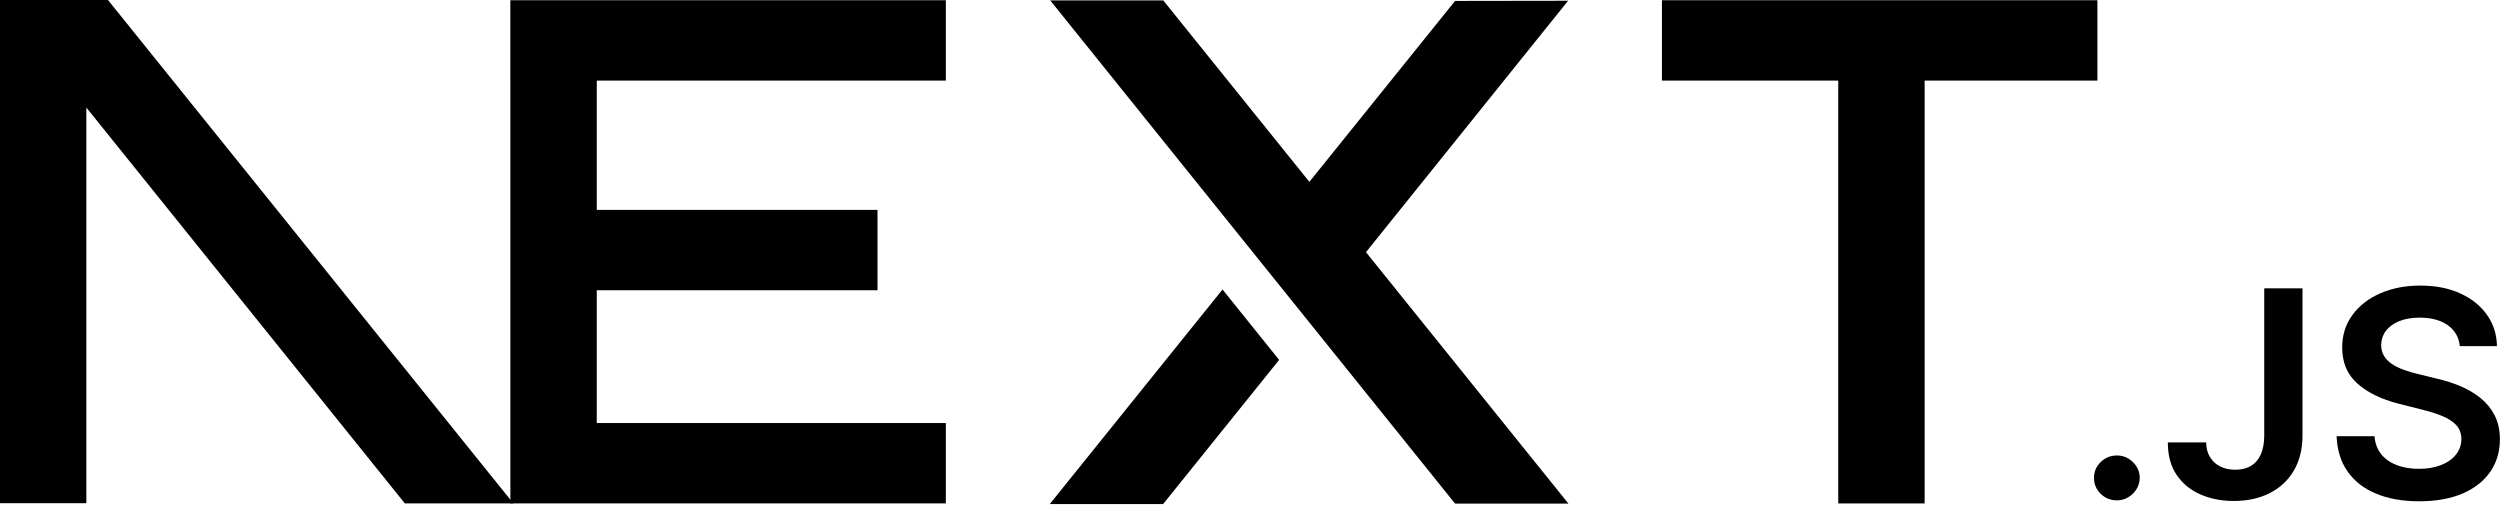
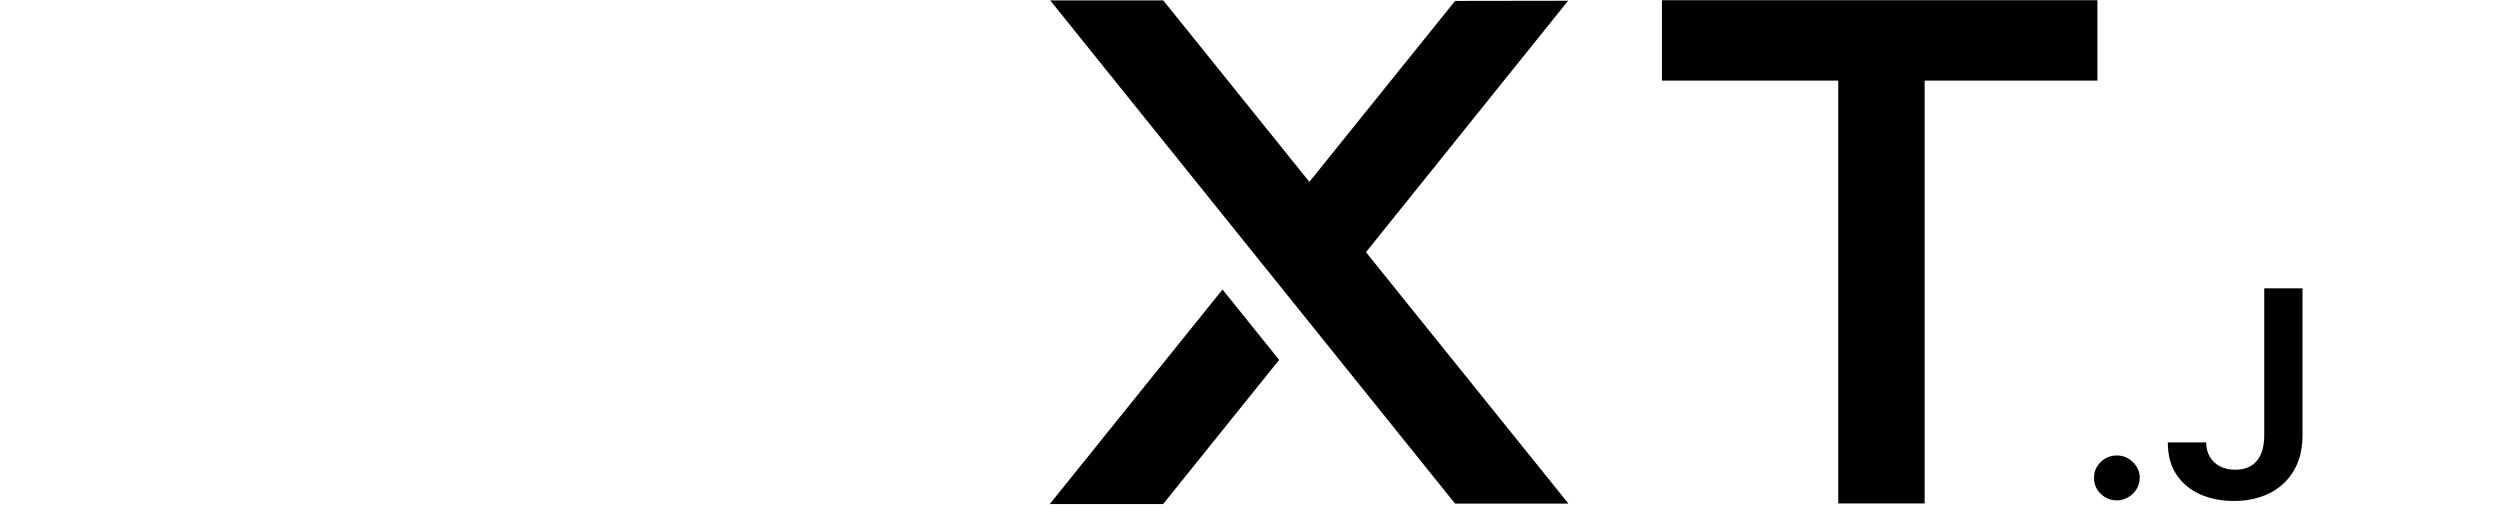
<svg xmlns="http://www.w3.org/2000/svg" width="131" height="27" viewBox="0 0 131 27" fill="none">
  <path d="M87.086 0.012H109.904V4.223H100.851V26.38H96.324V4.223H87.086V0.012Z" fill="black" />
-   <path d="M49.562 0.012V4.223H31.271V10.998H45.981V15.209H31.271V22.167H49.562V26.378H26.744V4.223H26.742V0.012H49.562Z" fill="black" />
  <path d="M60.955 0.021H55.031L76.247 26.39H82.187L71.577 13.214L82.169 0.039L76.246 0.048L68.611 9.529L60.955 0.021Z" fill="black" />
  <path d="M67.027 18.858L64.06 15.17L55.008 26.412H60.948L67.027 18.858Z" fill="black" />
-   <path fill-rule="evenodd" clip-rule="evenodd" d="M26.9 26.379L5.658 0H0V26.368H4.525V5.636L21.214 26.379H26.9Z" fill="black" />
  <path d="M110.927 26.219C110.595 26.219 110.312 26.105 110.077 25.875C109.841 25.644 109.723 25.367 109.727 25.037C109.723 24.717 109.841 24.442 110.077 24.212C110.312 23.982 110.595 23.867 110.927 23.867C111.246 23.867 111.525 23.982 111.761 24.212C112 24.442 112.12 24.717 112.123 25.037C112.12 25.255 112.064 25.453 111.954 25.632C111.841 25.814 111.696 25.955 111.514 26.058C111.337 26.166 111.141 26.219 110.927 26.219Z" fill="black" />
  <path d="M118.646 15.109H120.651V22.837C120.648 23.548 120.494 24.155 120.194 24.666C119.891 25.176 119.471 25.566 118.932 25.841C118.394 26.112 117.766 26.251 117.051 26.251C116.398 26.251 115.812 26.134 115.29 25.903C114.769 25.673 114.355 25.33 114.051 24.876C113.744 24.423 113.594 23.858 113.594 23.181H115.603C115.606 23.478 115.672 23.735 115.803 23.949C115.931 24.164 116.11 24.328 116.337 24.442C116.567 24.557 116.83 24.614 117.128 24.614C117.449 24.614 117.726 24.548 117.949 24.412C118.173 24.28 118.346 24.08 118.466 23.814C118.582 23.551 118.644 23.224 118.646 22.837V15.109Z" fill="black" />
-   <path d="M128.893 18.131C128.845 17.663 128.629 17.297 128.256 17.036C127.879 16.774 127.391 16.644 126.793 16.644C126.374 16.644 126.011 16.708 125.711 16.831C125.411 16.958 125.177 17.128 125.018 17.342C124.859 17.556 124.779 17.801 124.773 18.076C124.773 18.306 124.829 18.504 124.936 18.671C125.043 18.84 125.188 18.981 125.375 19.097C125.559 19.215 125.765 19.312 125.99 19.39C126.216 19.469 126.443 19.535 126.67 19.59L127.716 19.847C128.136 19.944 128.545 20.074 128.934 20.24C129.324 20.403 129.677 20.612 129.986 20.863C130.297 21.114 130.542 21.417 130.722 21.771C130.902 22.124 130.995 22.539 130.995 23.015C130.995 23.658 130.829 24.224 130.495 24.714C130.161 25.2 129.679 25.582 129.049 25.857C128.42 26.128 127.659 26.267 126.765 26.267C125.9 26.267 125.145 26.135 124.511 25.869C123.873 25.607 123.377 25.219 123.018 24.712C122.659 24.205 122.466 23.585 122.438 22.857H124.425C124.452 23.237 124.575 23.555 124.784 23.812C124.995 24.066 125.272 24.253 125.609 24.38C125.95 24.503 126.329 24.567 126.75 24.567C127.19 24.567 127.575 24.501 127.909 24.371C128.24 24.241 128.5 24.06 128.688 23.825C128.879 23.592 128.974 23.317 128.976 23.003C128.972 22.715 128.886 22.478 128.72 22.29C128.552 22.103 128.318 21.946 128.02 21.819C127.72 21.692 127.37 21.578 126.972 21.478L125.702 21.158C124.786 20.926 124.059 20.572 123.527 20.097C122.993 19.622 122.73 18.994 122.73 18.206C122.73 17.56 122.909 16.992 123.268 16.504C123.623 16.018 124.111 15.64 124.727 15.37C125.347 15.099 126.045 14.965 126.824 14.965C127.615 14.965 128.308 15.097 128.906 15.37C129.504 15.64 129.974 16.013 130.313 16.492C130.654 16.969 130.831 17.517 130.84 18.137H128.893V18.131Z" fill="black" />
</svg>